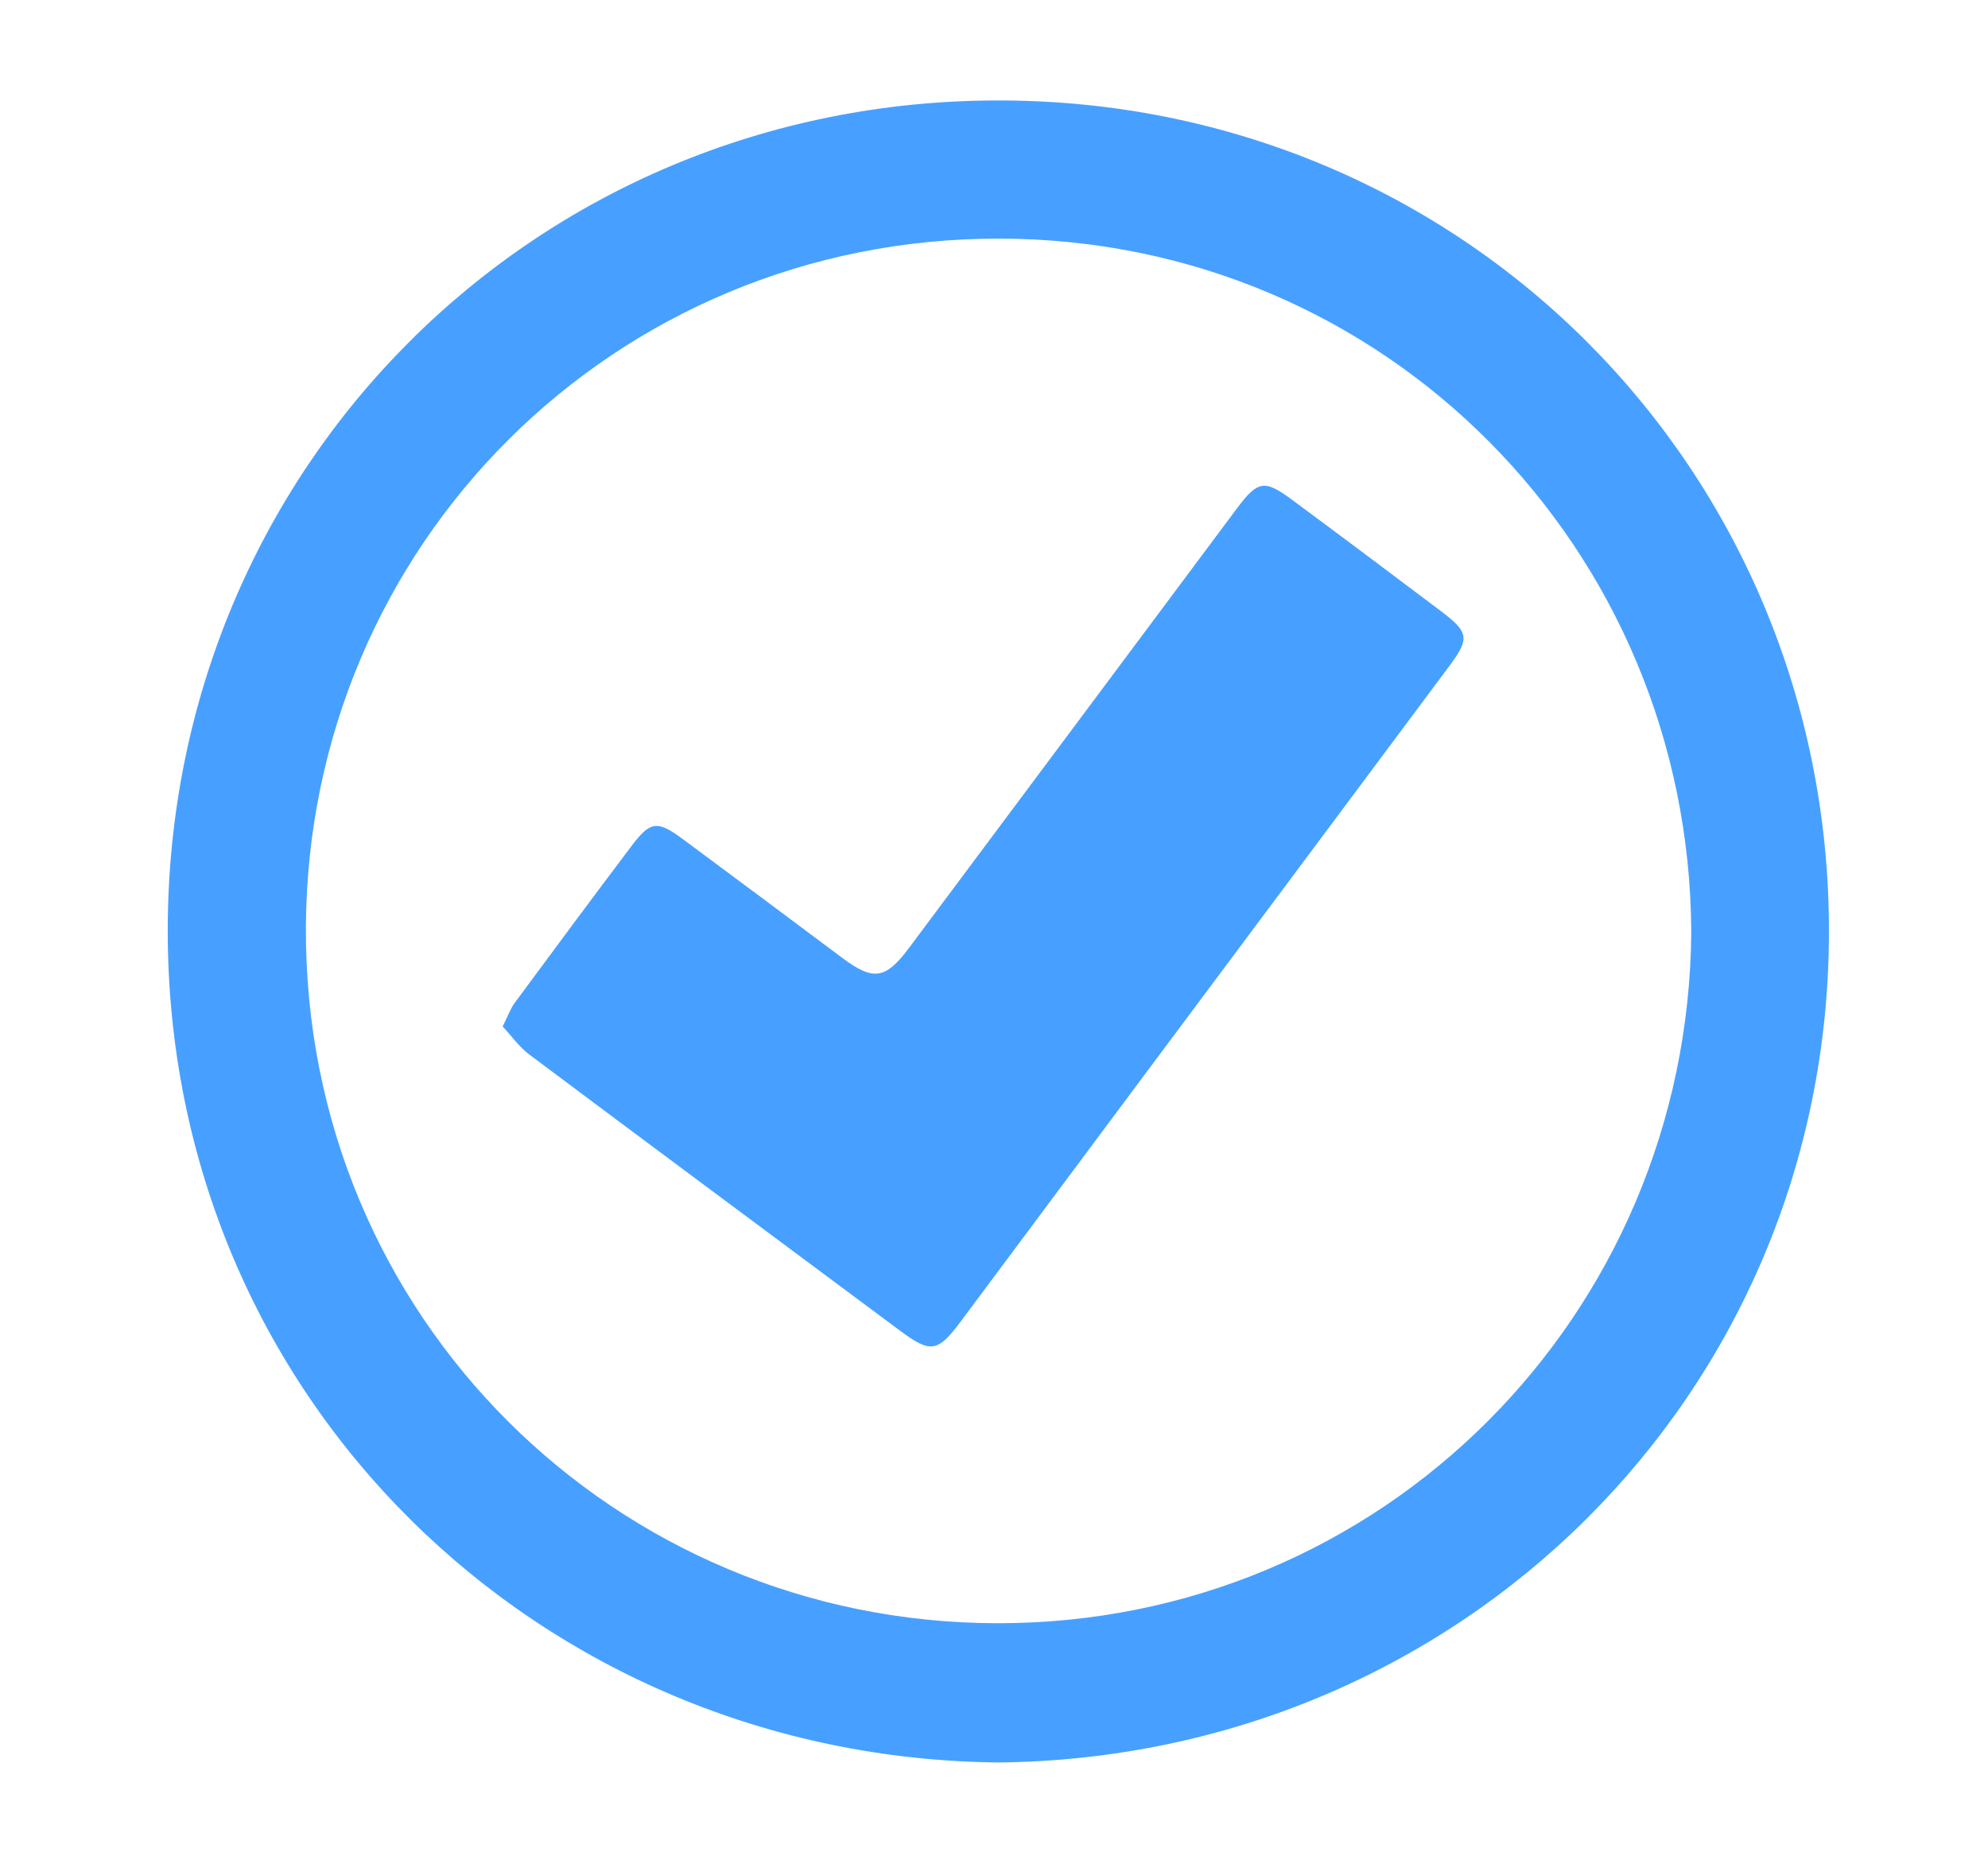
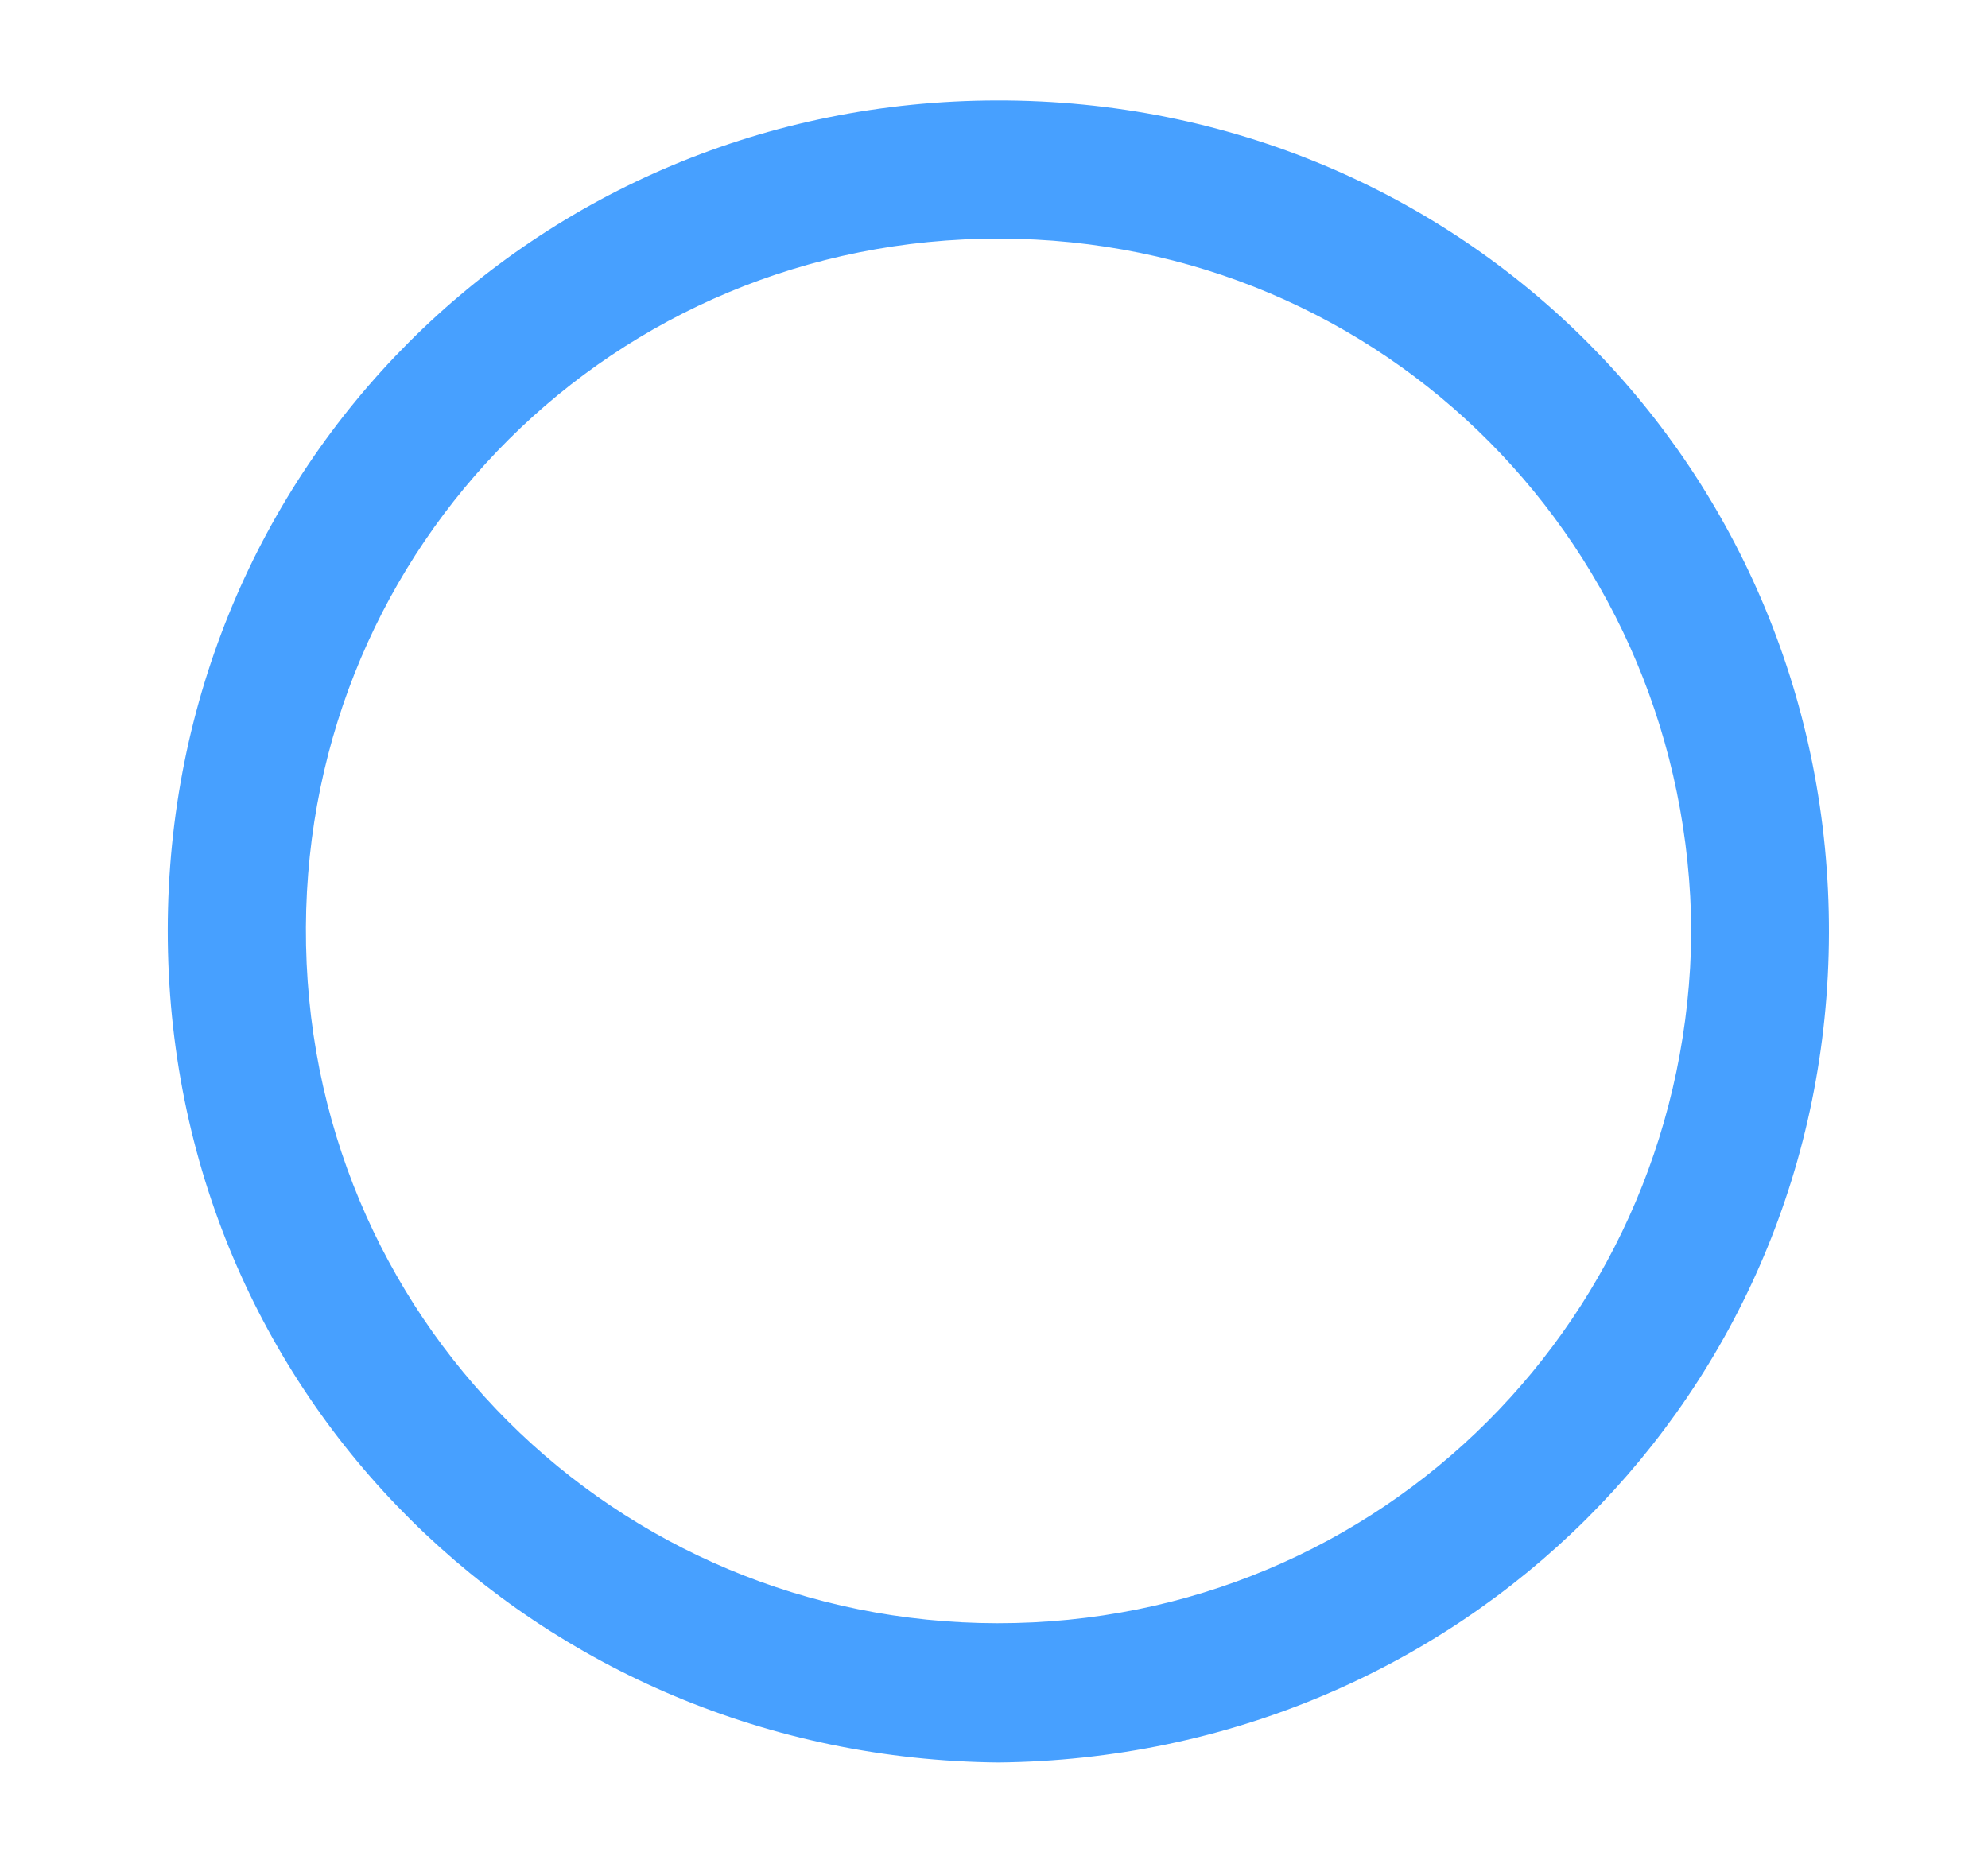
<svg xmlns="http://www.w3.org/2000/svg" version="1.1" id="Layer_1" x="0px" y="0px" viewBox="0 0 50 46.778" enable-background="new 0 0 50 46.778" xml:space="preserve">
  <g>
    <path fill="#47A0FF" d="M25.107,44.327C13.575,44.21,4.212,35.162,4.219,23.394c0.008-11.633,9.22-20.85,20.86-20.868   C36.81,2.509,46.024,11.845,46,23.462C45.976,35.071,36.716,44.21,25.107,44.327z M42.537,23.44   c-0.048-9.634-7.698-17.426-17.402-17.439c-9.69-0.012-17.397,7.703-17.441,17.32c-0.046,9.806,7.801,17.493,17.388,17.504   C34.761,40.837,42.461,33.081,42.537,23.44z" />
-     <path fill="#47A0FF" d="M12.642,25.817c0.134-0.267,0.195-0.448,0.303-0.594c0.973-1.318,1.949-2.635,2.936-3.943   c0.481-0.637,0.651-0.652,1.304-0.168c1.333,0.989,2.665,1.98,3.993,2.975c0.781,0.585,1.089,0.55,1.679-0.239   c2.751-3.683,5.497-7.369,8.246-11.052c0.531-0.711,0.697-0.742,1.392-0.227c1.249,0.924,2.492,1.856,3.732,2.791   c0.717,0.54,0.746,0.69,0.227,1.388c-2.515,3.38-5.038,6.755-7.556,10.133c-1.577,2.116-3.152,4.233-4.73,6.349   c-0.588,0.788-0.76,0.811-1.542,0.23c-3.107-2.312-6.217-4.62-9.318-6.941C13.057,26.33,12.868,26.058,12.642,25.817z" />
  </g>
</svg>